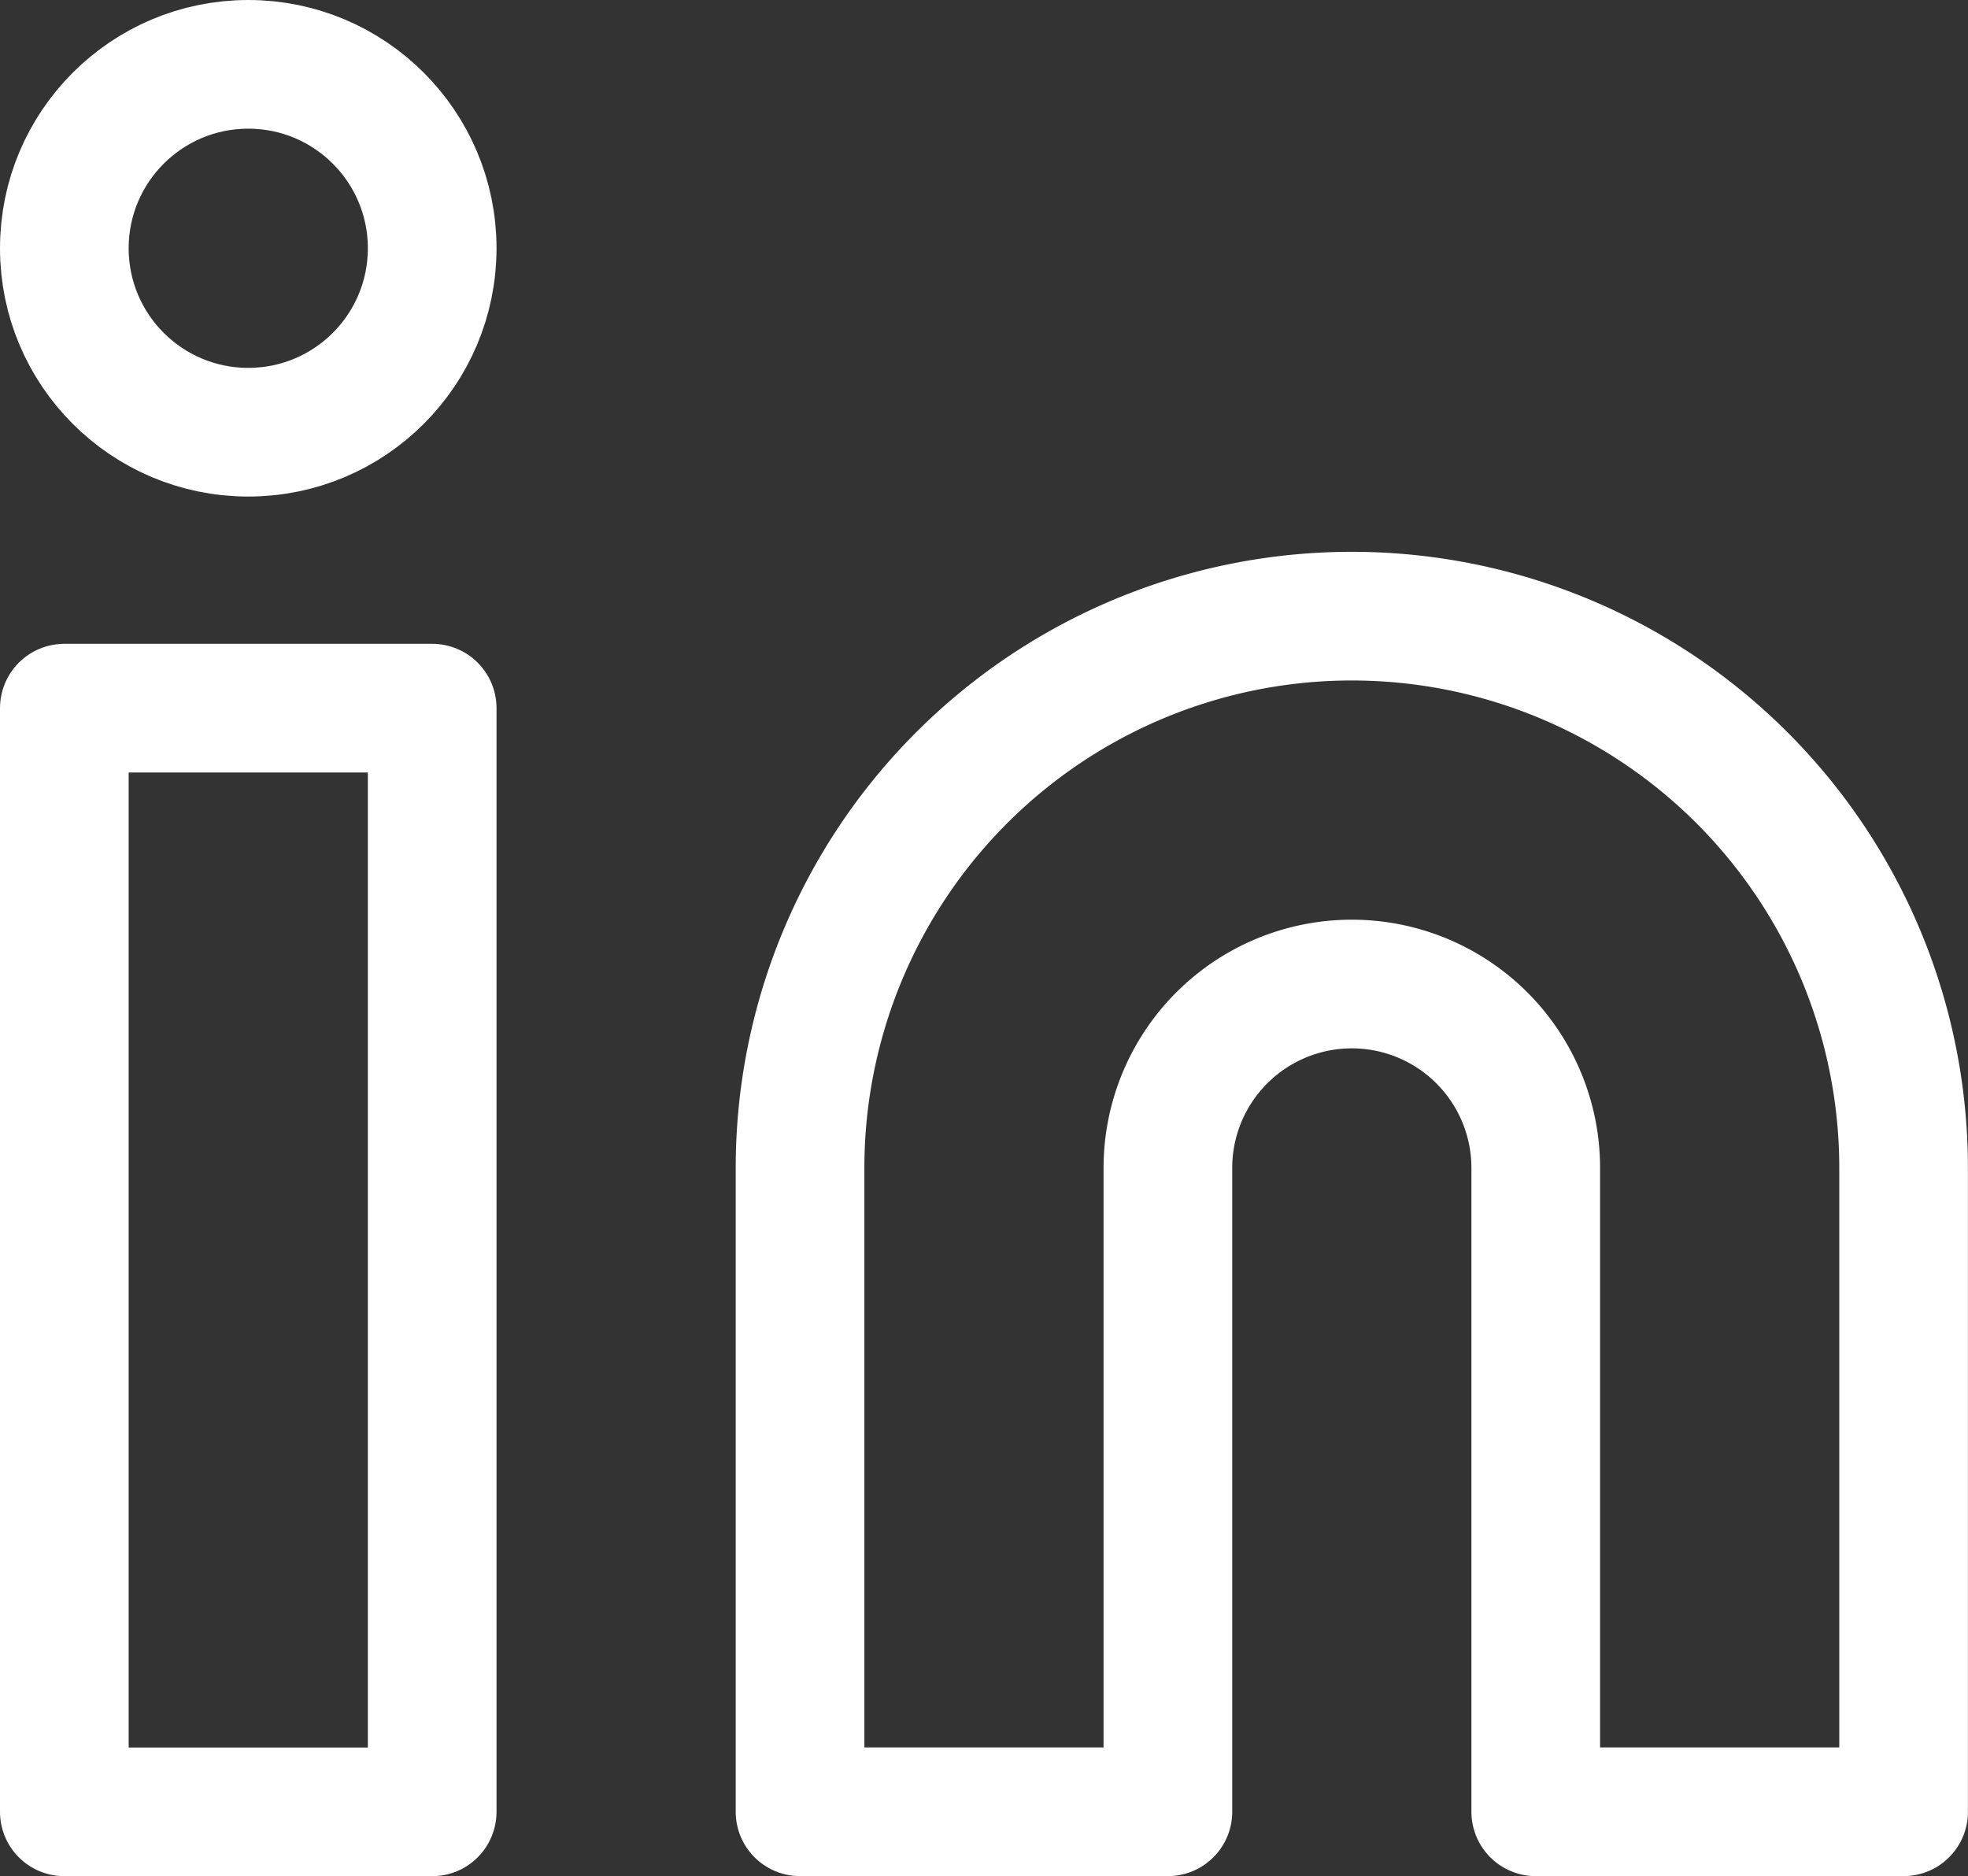
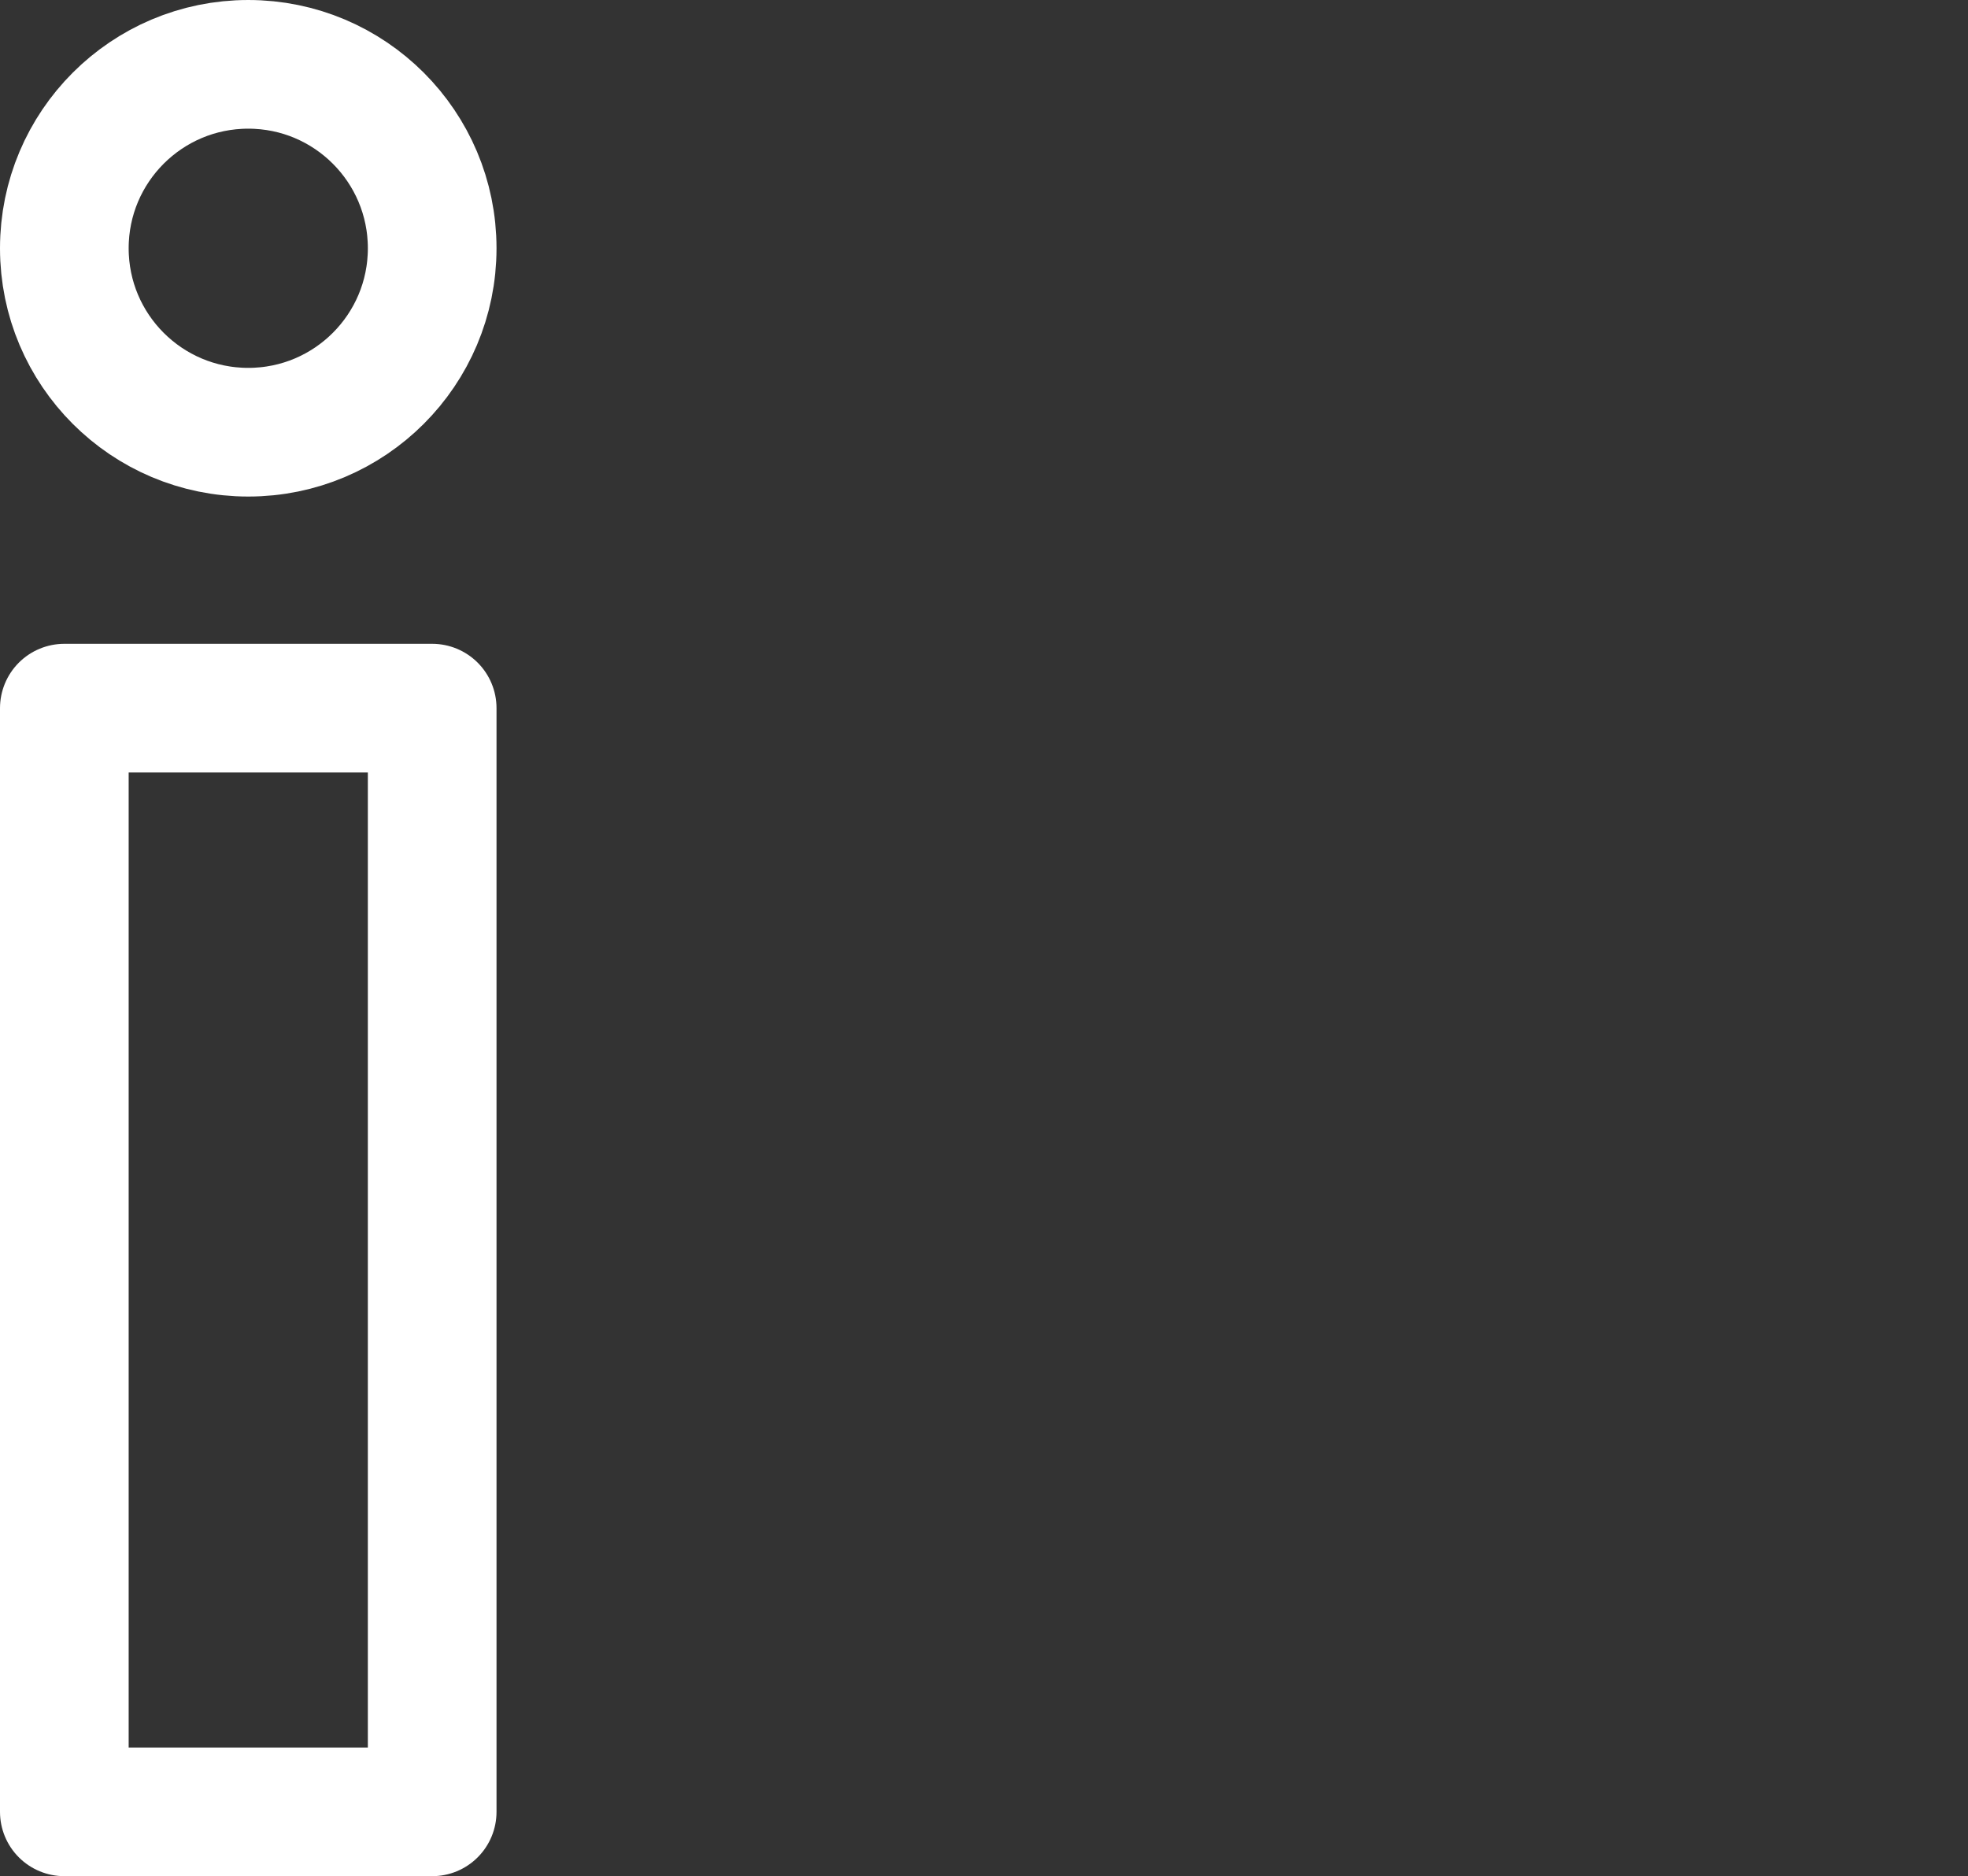
<svg xmlns="http://www.w3.org/2000/svg" width="30.591" height="29.161" viewBox="0 0 30.591 29.161">
  <rect x="0" y="0" width="30.591" height="29.161" fill="#333333" stroke="none" />
  <g id="Icon" transform="translate(1 0.753)">
-     <rect id="Area" width="28" height="28" transform="translate(0 0.285)" fill="#fcfcfc" opacity="0" />
    <g id="Icon-2" data-name="Icon" transform="translate(0 0.247)">
-       <path id="_0789860f-517d-4413-875a-fbddf731ee04" data-name="0789860f-517d-4413-875a-fbddf731ee04" d="M18.577,8a8.577,8.577,0,0,1,8.577,8.577V26.584H21.436V16.577a2.859,2.859,0,0,0-5.718,0V26.584H10V16.577A8.577,8.577,0,0,1,18.577,8Z" transform="translate(1.436 0.577)" fill="none" stroke="#fff" stroke-linecap="round" stroke-linejoin="round" stroke-width="2" />
      <rect id="_08fa8d3b-ca7c-418b-afc7-e4fdebe02554" data-name="08fa8d3b-ca7c-418b-afc7-e4fdebe02554" width="5.718" height="17.155" transform="translate(0 10.007)" fill="none" stroke="#fff" stroke-linecap="round" stroke-linejoin="round" stroke-width="2" />
      <circle id="_18464514-26ab-49e8-9ac2-a98de41d622b" data-name="18464514-26ab-49e8-9ac2-a98de41d622b" cx="2.859" cy="2.859" r="2.859" transform="translate(0 0)" fill="none" stroke="#fff" stroke-linecap="round" stroke-linejoin="round" stroke-width="2" />
    </g>
  </g>
</svg>